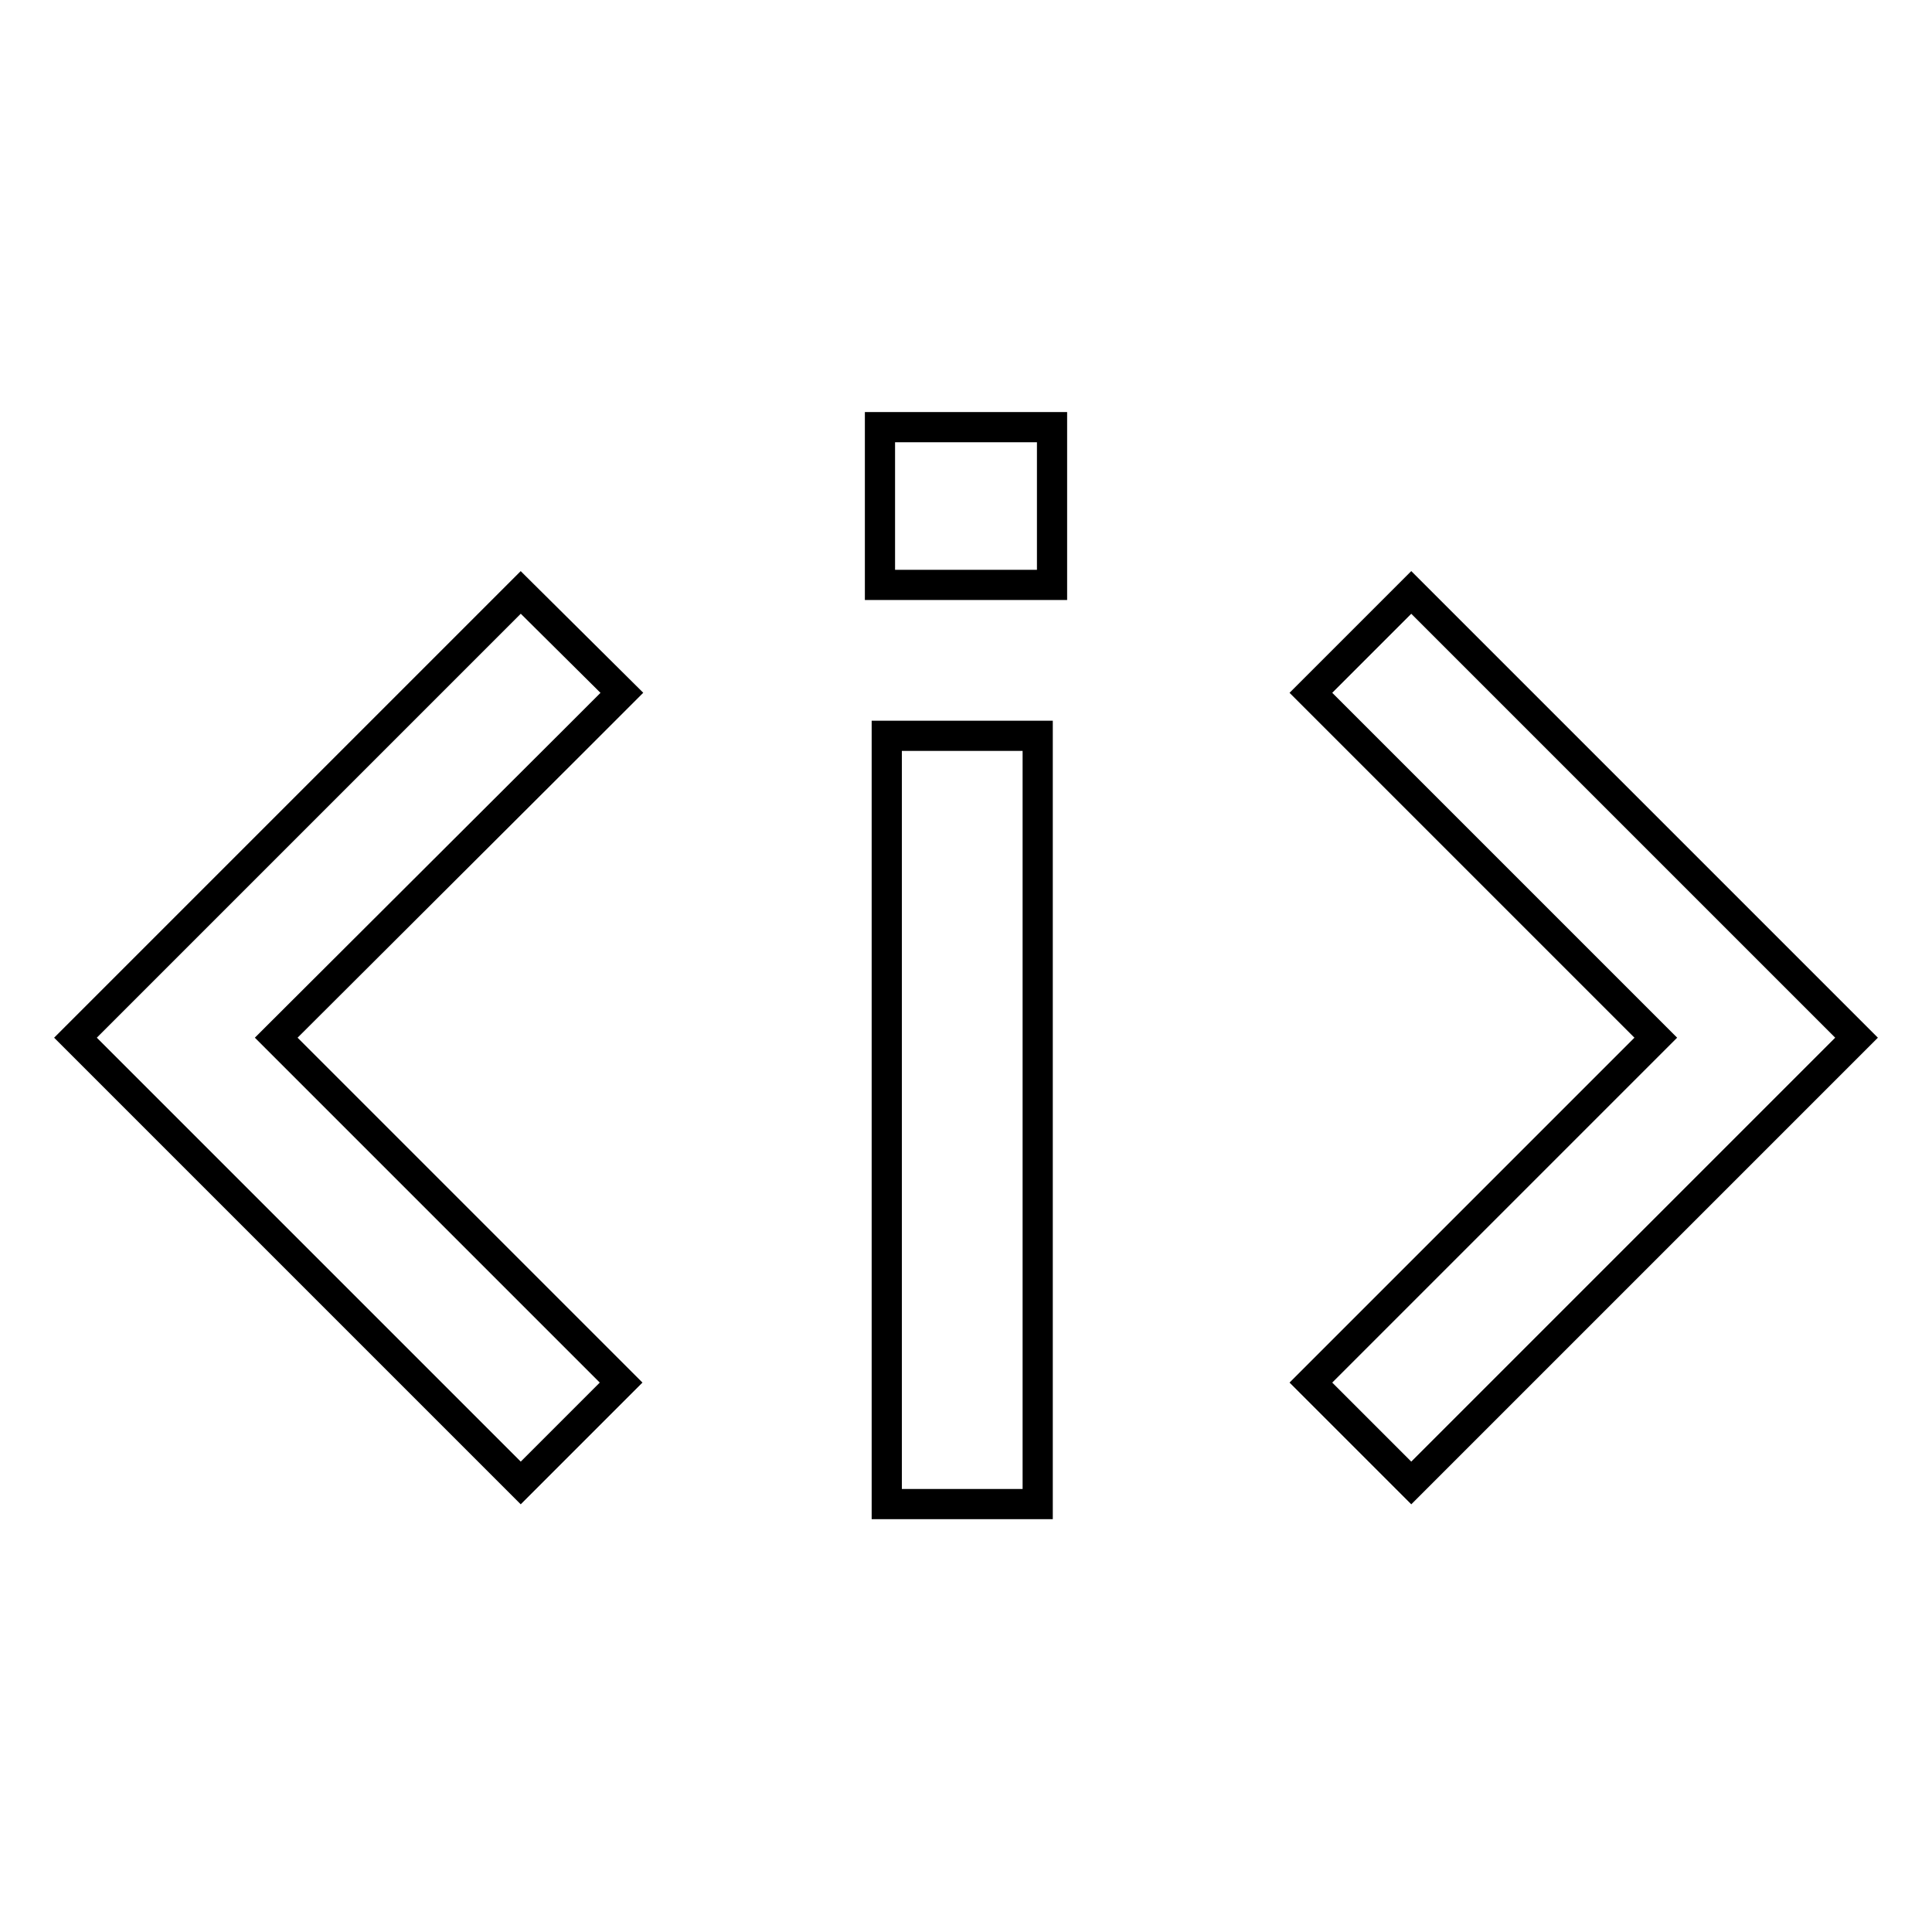
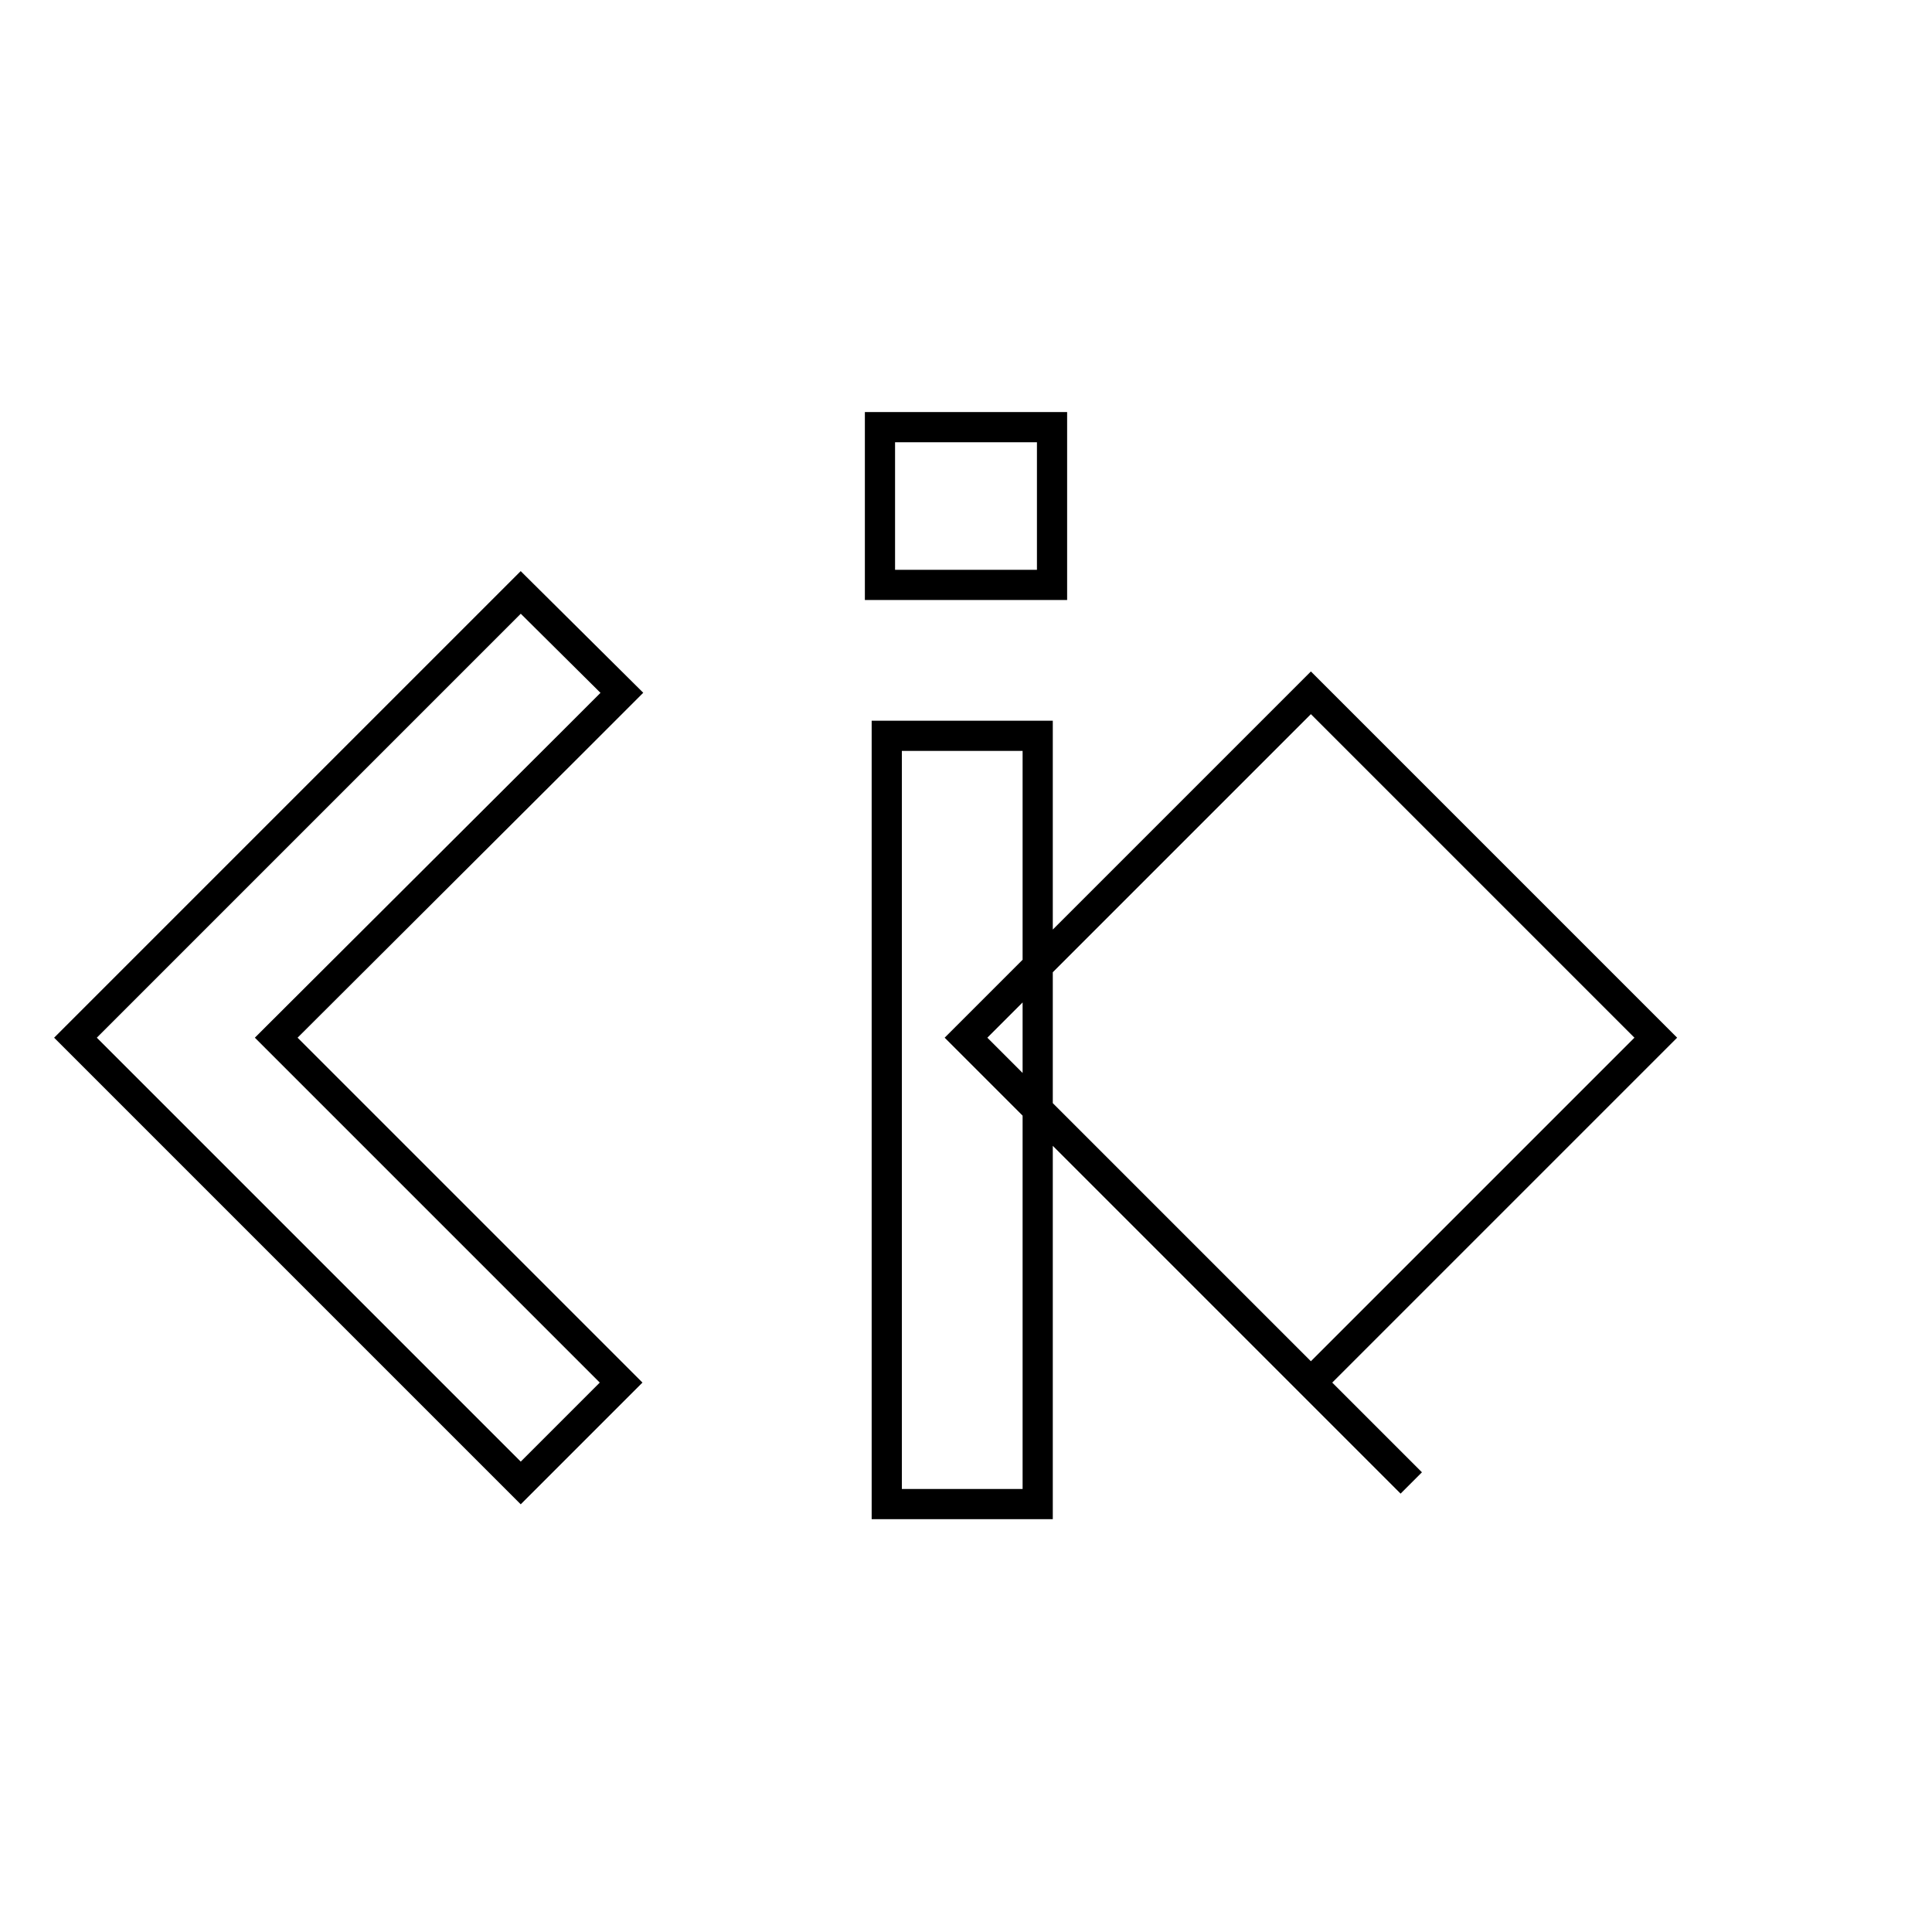
<svg xmlns="http://www.w3.org/2000/svg" version="1.1" x="0px" y="0px" viewBox="0 0 256 256" enable-background="new 0 0 256 256" xml:space="preserve">
  <g>
-     <path stroke-width="4" fill-opacity="0" stroke="#000000" d="M173.7,91.8l6.7,6.7l39,39l-39,39l-6.7,6.7l13.3,13.3l59-59l-59-59L173.7,91.8z M75.7,98.5l6.7-6.7L69,78.5 l-59,59l59,59l13.3-13.3l-6.7-6.7l-39-39L75.7,98.5z M116.6,56.6h22.8v20.9h-22.8V56.6z M117.5,97.5h20v101.8h-20V97.5z" />
+     <path stroke-width="4" fill-opacity="0" stroke="#000000" d="M173.7,91.8l6.7,6.7l39,39l-39,39l-6.7,6.7l13.3,13.3l-59-59L173.7,91.8z M75.7,98.5l6.7-6.7L69,78.5 l-59,59l59,59l13.3-13.3l-6.7-6.7l-39-39L75.7,98.5z M116.6,56.6h22.8v20.9h-22.8V56.6z M117.5,97.5h20v101.8h-20V97.5z" />
  </g>
</svg>